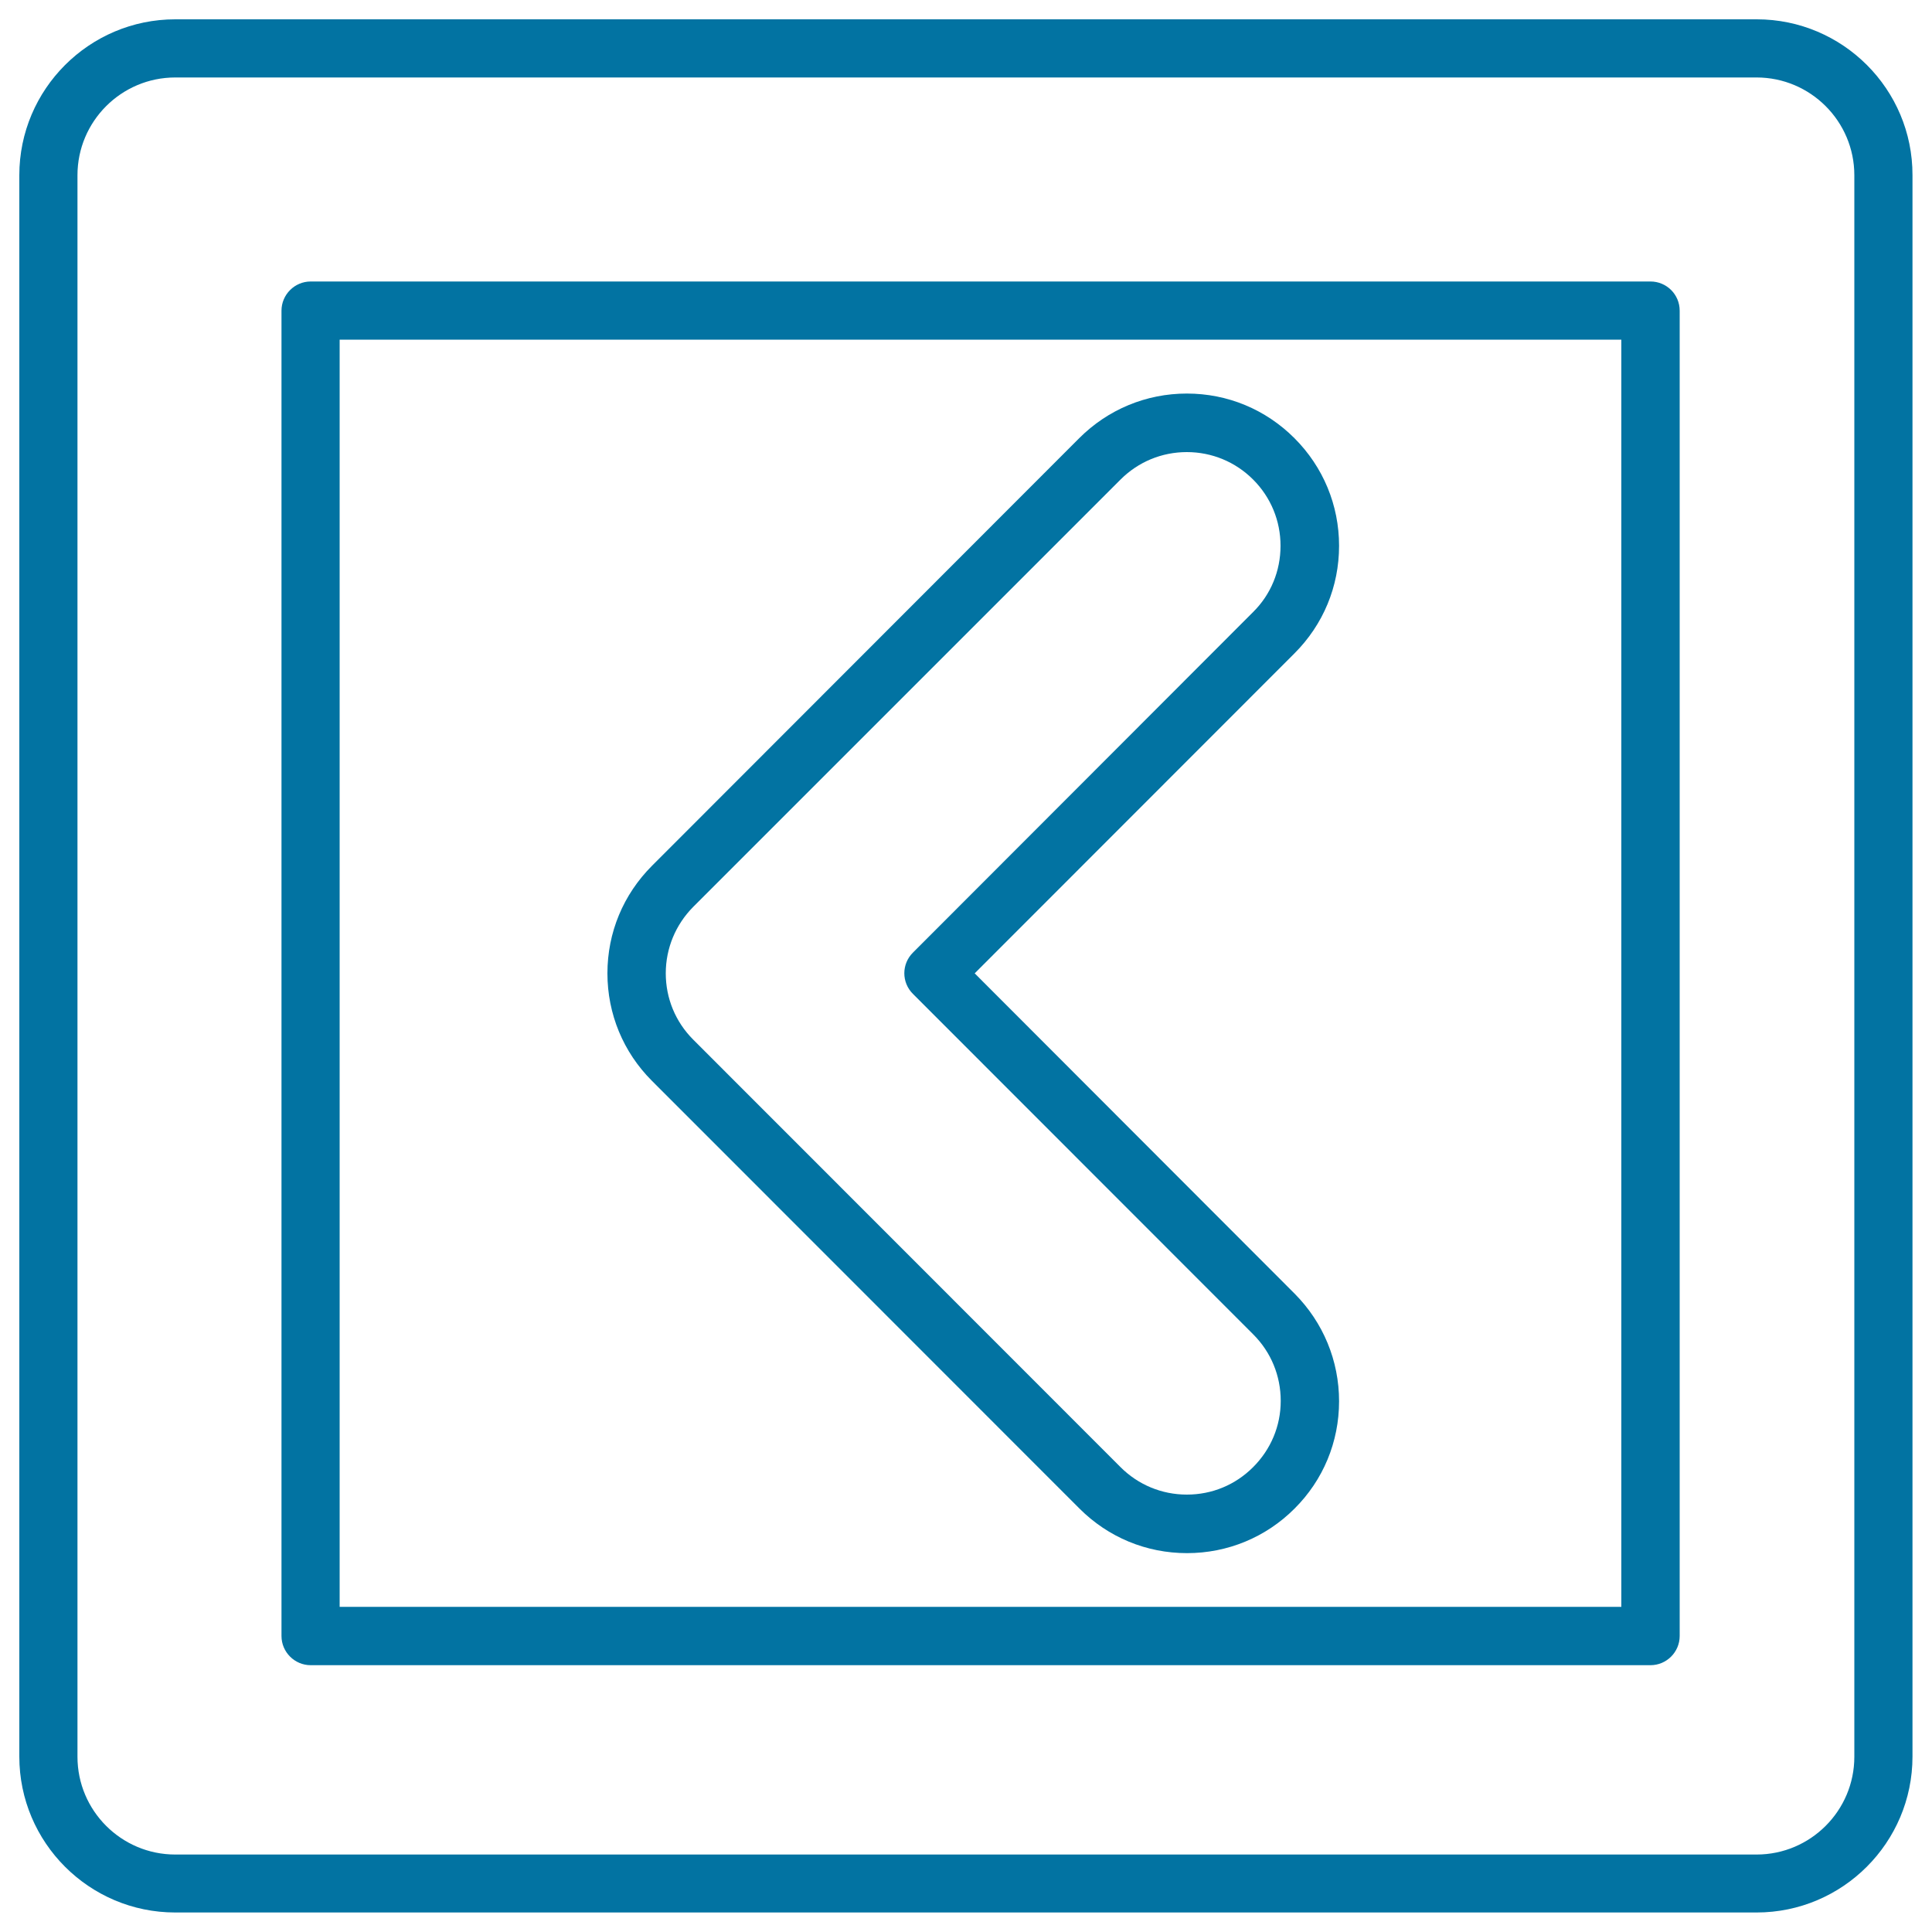
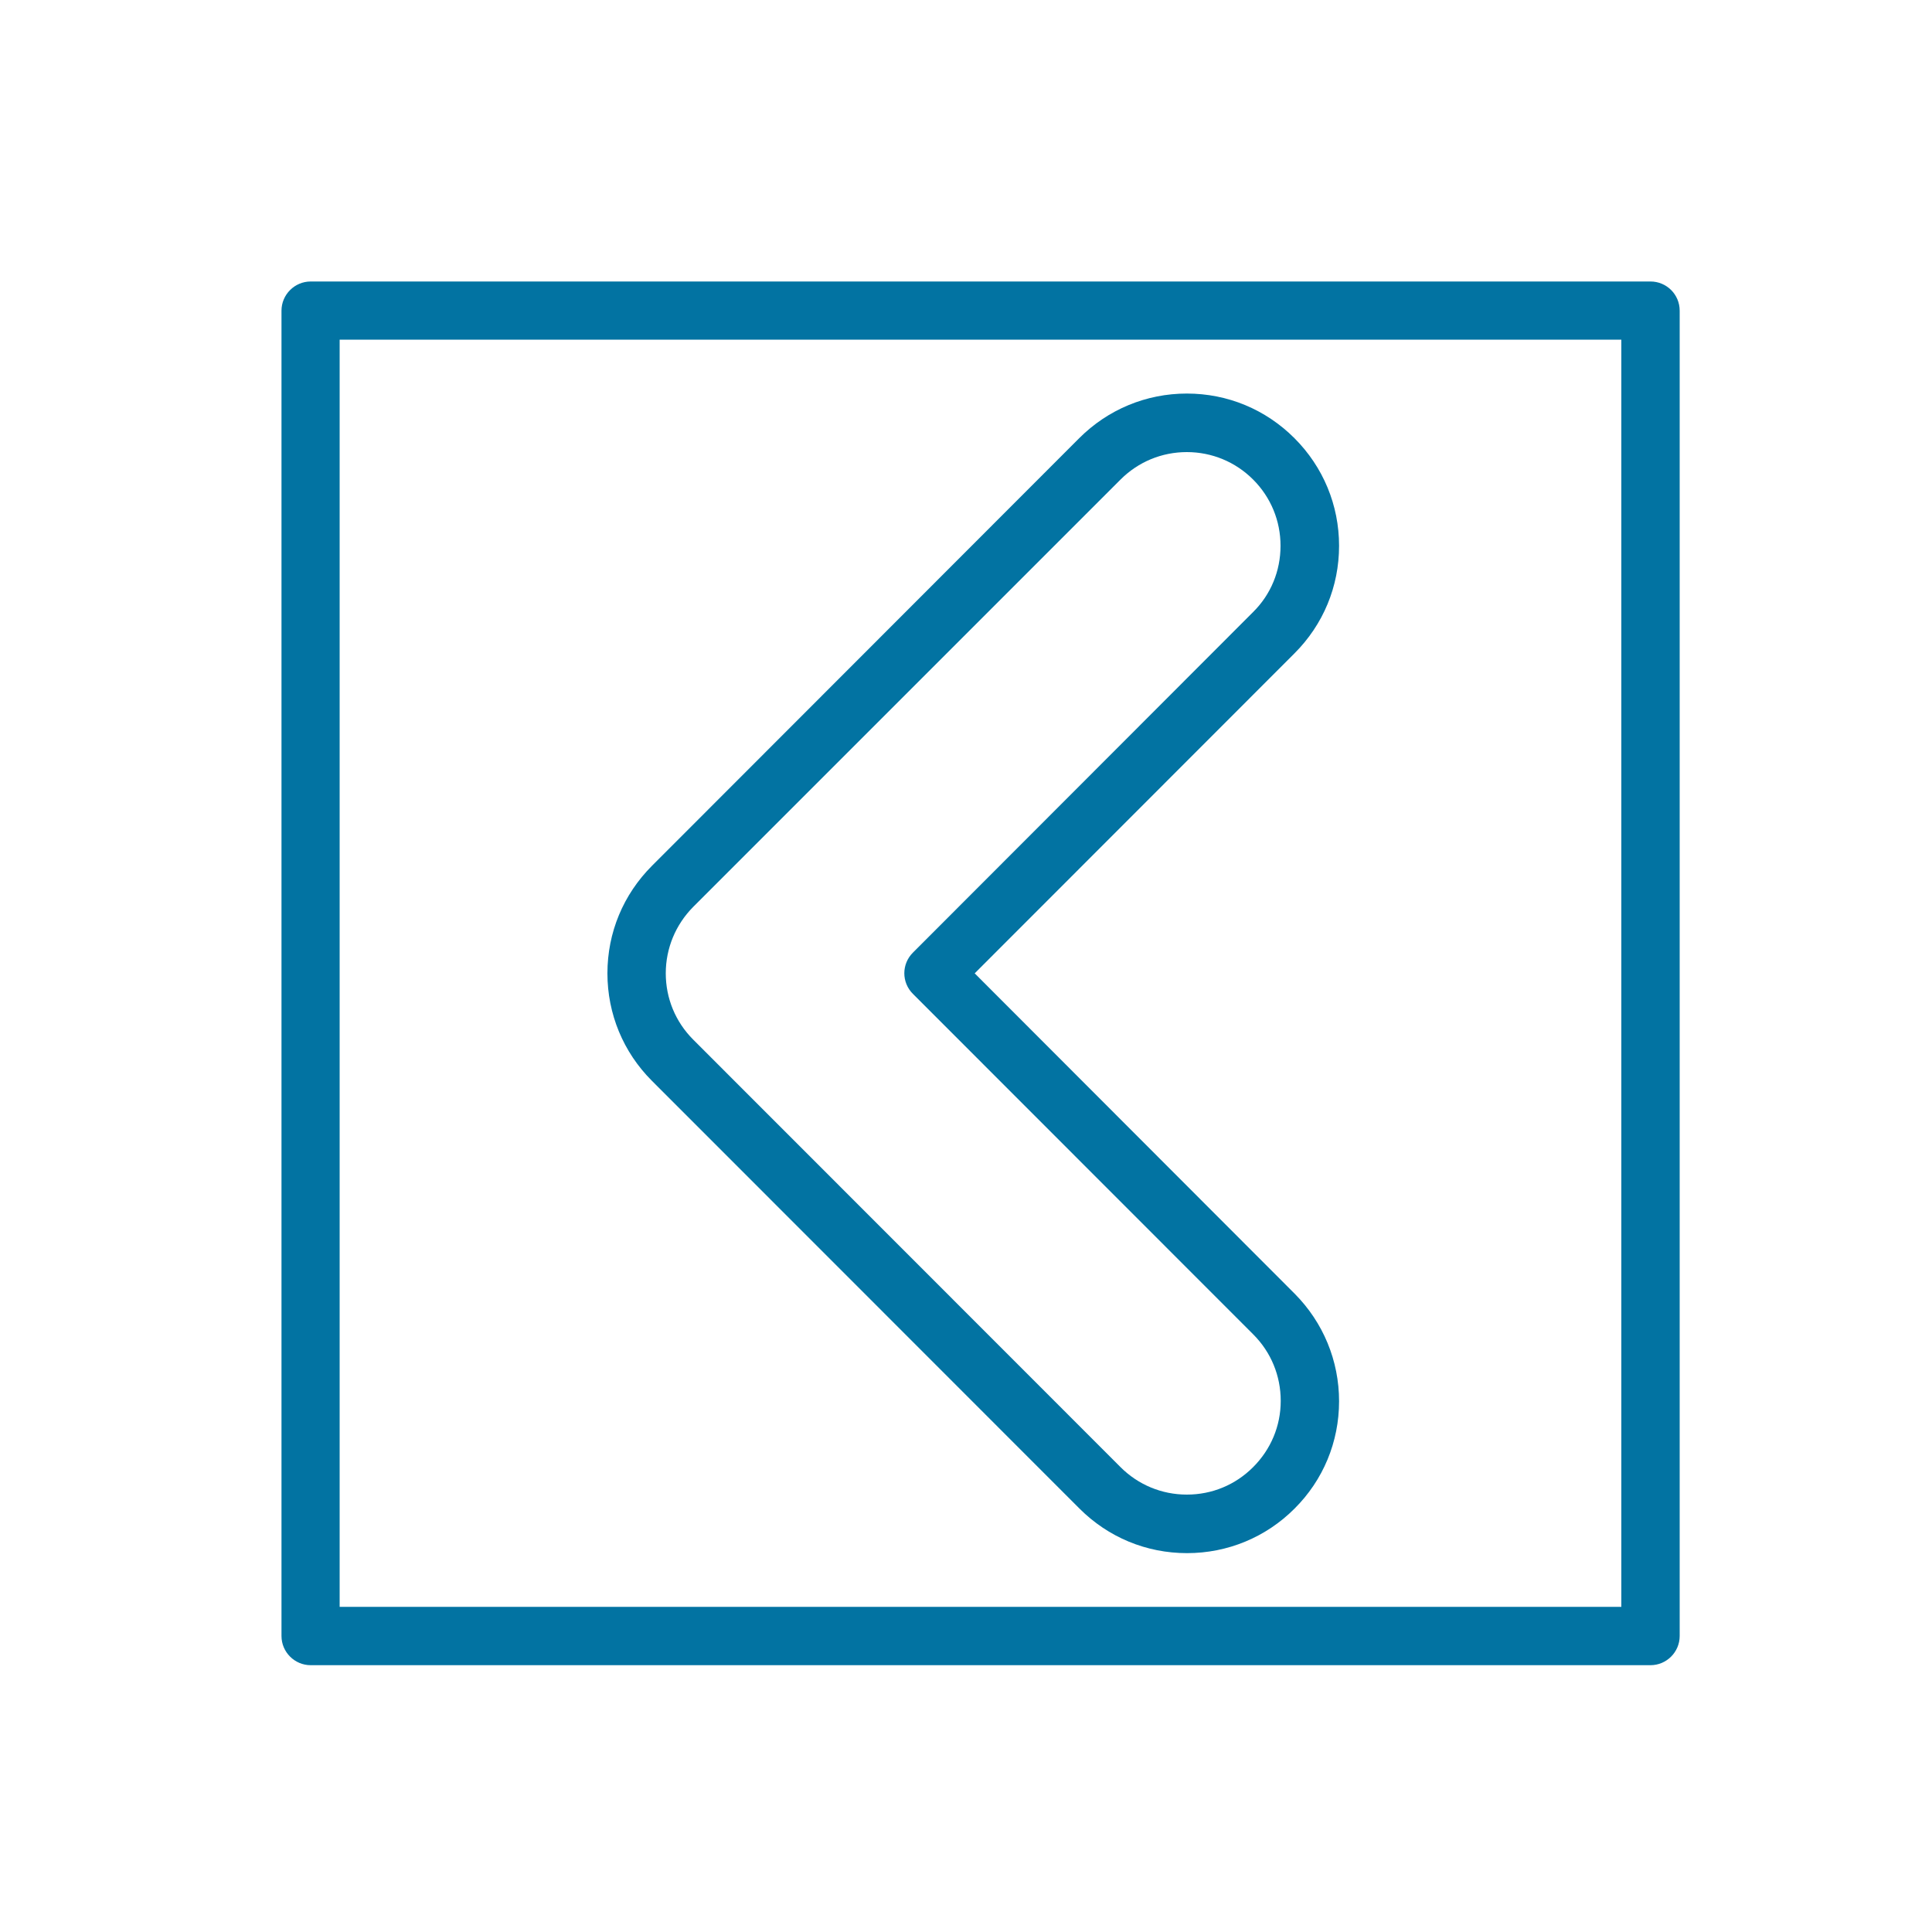
<svg xmlns="http://www.w3.org/2000/svg" viewBox="0 0 1000 1000" style="fill:#0273a2">
  <title>Left Arrow Angle Outline In Square Button SVG icon</title>
  <g>
    <g>
      <path d="M558.7,780.8c14.9,14.9,34.6,23.1,55.7,23.1c21,0,40.8-8.2,55.6-23c14.9-14.8,23.1-34.6,23.1-55.6c0-21-8.2-40.8-23-55.7L504.5,503.8L670,338.2c14.9-14.9,23.1-34.6,23.1-55.7c0-21-8.2-40.8-23.1-55.7c-14.9-14.9-34.6-23.1-55.7-23.1c-21,0-40.8,8.2-55.7,23.1L337.5,448.1c-14.9,14.9-23.1,34.6-23.1,55.7c0,21,8.2,40.8,23,55.6L558.7,780.8z M358.8,469.4L580,248.2c9.2-9.2,21.4-14.2,34.3-14.2c13,0,25.2,5.1,34.3,14.2c9.2,9.2,14.2,21.4,14.2,34.3c0,13-5,25.2-14.2,34.3L472.5,493.1c-5.9,5.9-5.9,15.4,0,21.3l176.2,176.3c9.2,9.2,14.2,21.4,14.2,34.4c0,13-5.1,25.1-14.3,34.3c-9.2,9.2-21.3,14.2-34.3,14.2c-13,0-25.2-5.1-34.3-14.2L358.8,538.1c-9.2-9.2-14.2-21.4-14.2-34.3C344.6,490.8,349.7,478.6,358.8,469.4z" />
      <path d="M854.3,145.7H160.8c-8.3,0-15.1,6.8-15.1,15.1v686c0,8.3,6.8,15.1,15.1,15.1h693.5c8.3,0,15.1-6.8,15.1-15.1v-686C869.4,152.4,862.6,145.7,854.3,145.7z M839.2,831.7H175.8V175.8h663.4L839.2,831.7L839.2,831.7z" />
-       <path d="M909.3,10H90.7C46.2,10,10,46.2,10,90.7v818.5c0,44.5,36.2,80.7,80.7,80.7h818.5c44.5,0,80.7-36.2,80.7-80.7V90.7C990,46.2,953.8,10,909.3,10z M959.8,909.3c0,27.9-22.7,50.6-50.6,50.6H90.7c-27.9,0-50.6-22.7-50.6-50.6V90.7c0-27.9,22.7-50.6,50.6-50.6h818.5c27.9,0,50.6,22.7,50.6,50.6V909.3z" />
    </g>
  </g>
</svg>